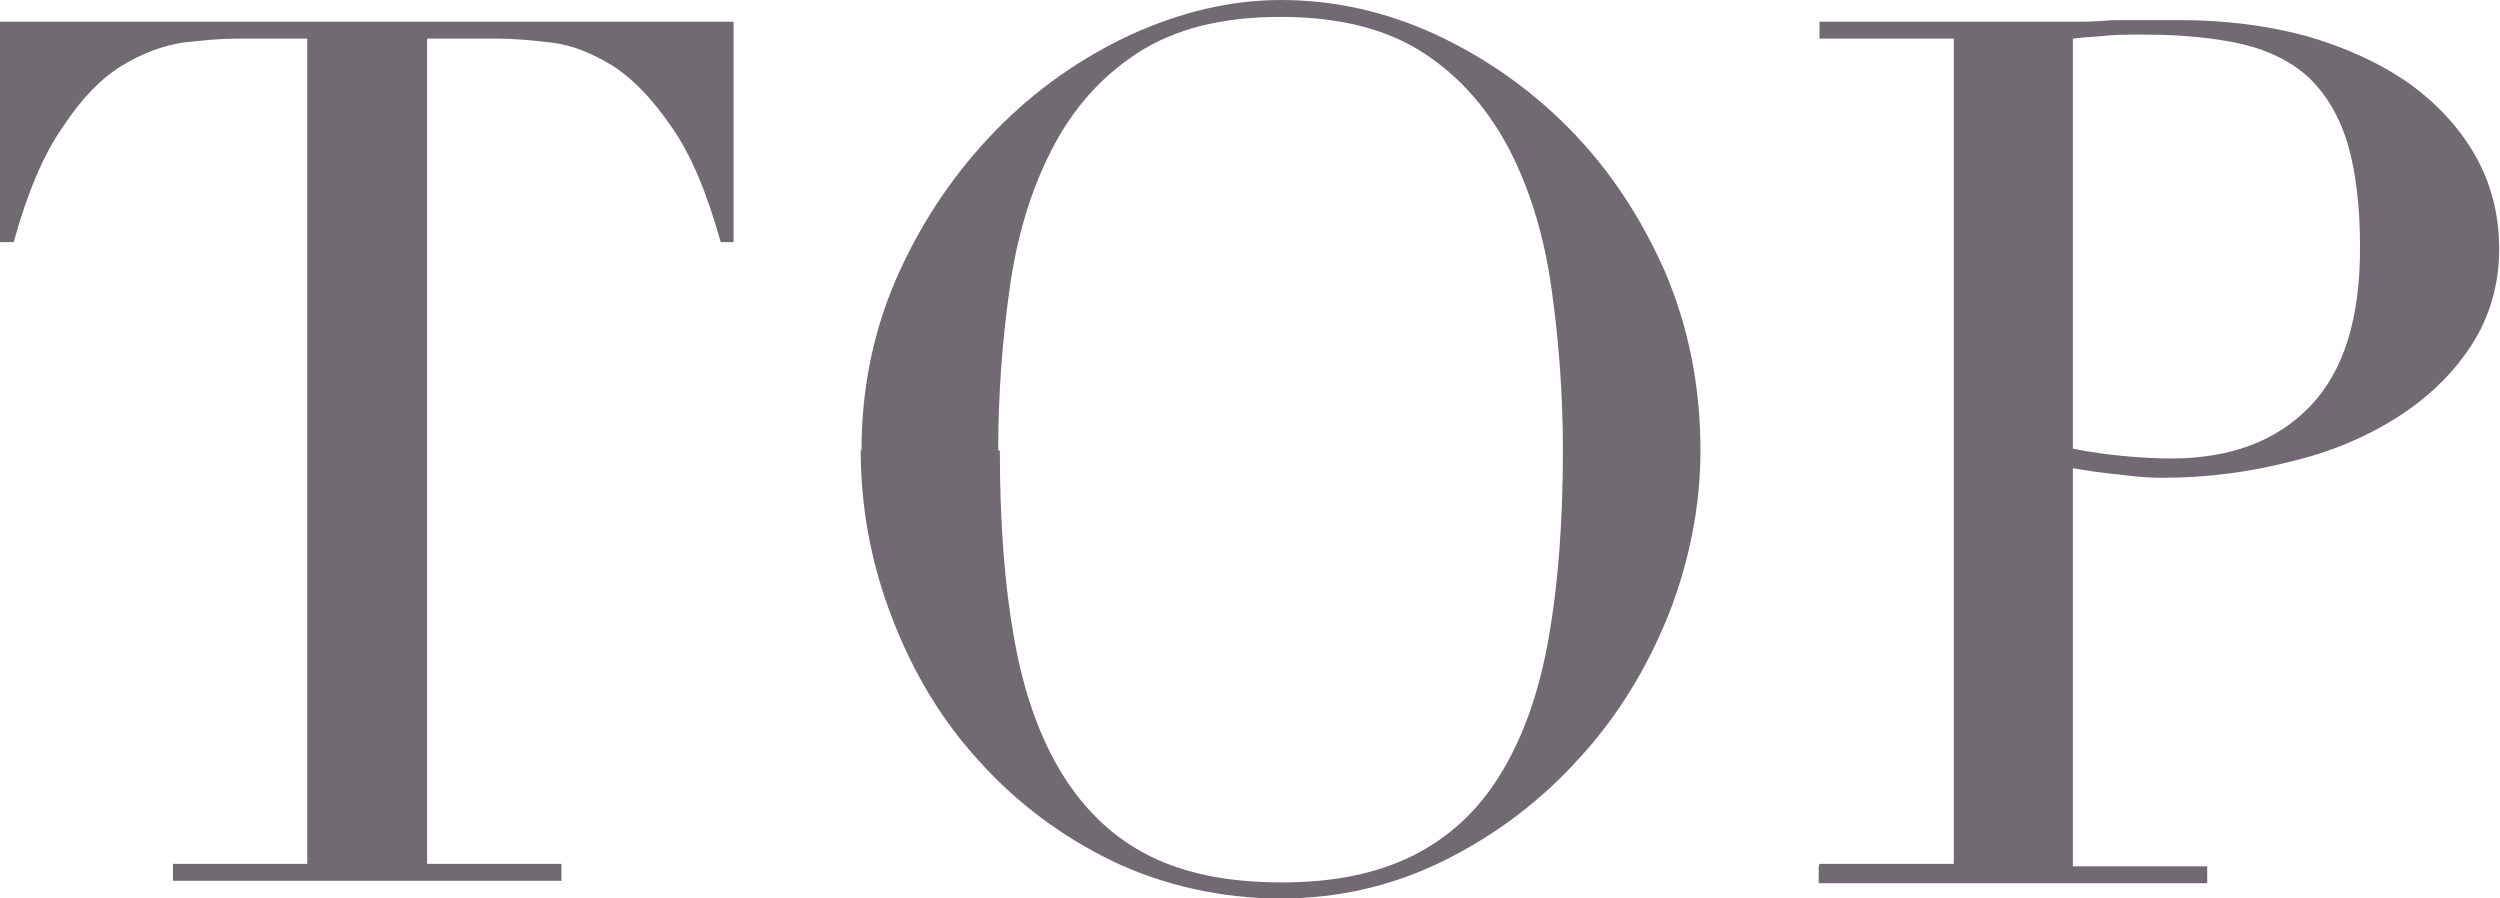
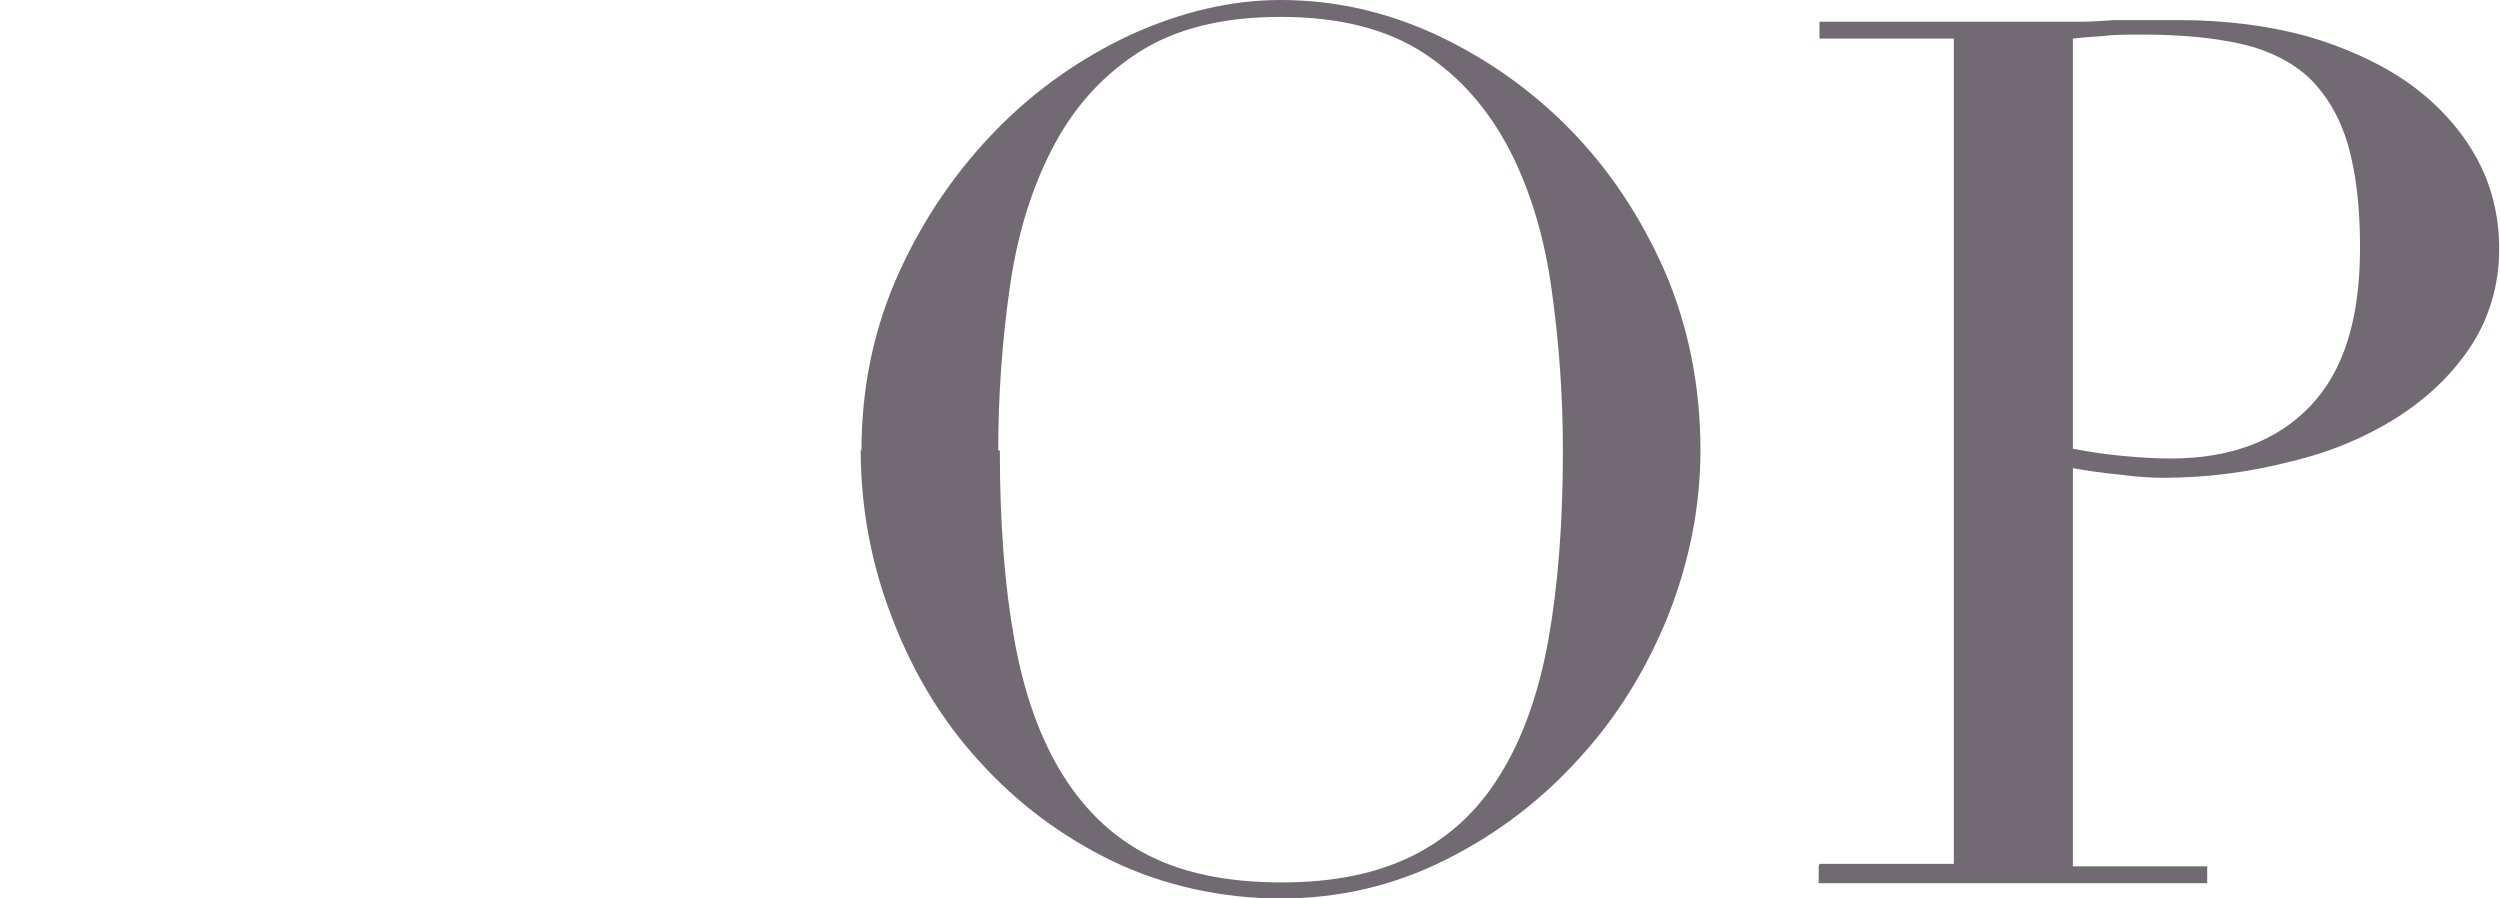
<svg xmlns="http://www.w3.org/2000/svg" id="_レイヤー_2" viewBox="0 0 31.08 11.17">
  <defs>
    <style>.cls-1{fill:#726a73;}</style>
  </defs>
  <g id="_レイヤー_4">
-     <path class="cls-1" d="M2.15,10.74h1.67V.48h-.87c-.2,0-.43.02-.68.05-.25.04-.5.13-.76.29-.26.16-.5.41-.73.76-.24.34-.44.82-.61,1.43h-.17V.27h9.12v2.74h-.16c-.17-.61-.37-1.09-.61-1.43-.24-.35-.48-.6-.73-.76-.26-.16-.51-.26-.76-.29-.25-.03-.48-.05-.68-.05h-.87v10.26h1.67v.21H2.15v-.21Z" />
    <path class="cls-1" d="M10.71,5.6c0-.8.16-1.54.47-2.22.31-.68.72-1.27,1.21-1.77.49-.5,1.05-.89,1.67-1.18.62-.28,1.24-.43,1.86-.43.66,0,1.3.14,1.93.43.62.29,1.18.68,1.67,1.18.49.5.88,1.09,1.18,1.77.29.68.44,1.42.44,2.22,0,.7-.14,1.39-.4,2.05-.27.67-.64,1.27-1.11,1.78-.47.52-1.02.94-1.66,1.26-.64.32-1.32.48-2.05.48s-1.45-.16-2.08-.46c-.64-.31-1.19-.72-1.66-1.24-.47-.51-.83-1.11-1.09-1.79-.26-.67-.39-1.37-.39-2.09ZM12.43,5.6c0,.9.06,1.69.18,2.35.12.67.32,1.23.6,1.68.28.45.64.79,1.08,1.01.44.22.98.33,1.64.33s1.18-.11,1.63-.33c.44-.22.81-.55,1.09-1.01.28-.45.48-1.01.6-1.68.12-.67.18-1.46.18-2.35,0-.69-.05-1.36-.14-2-.09-.65-.26-1.22-.52-1.73-.26-.5-.61-.91-1.07-1.21-.46-.3-1.05-.45-1.78-.45s-1.32.15-1.78.45c-.46.3-.81.7-1.07,1.21-.26.51-.43,1.08-.52,1.73-.09.64-.14,1.31-.14,2Z" />
    <path class="cls-1" d="M22.62,10.74h1.67V.48h-1.67v-.21h2.82c.14,0,.28,0,.42,0,.14,0,.28-.01.42-.02.14,0,.28,0,.41,0,.14,0,.27,0,.41,0,.57,0,1.1.07,1.58.2.48.14.9.33,1.26.58.35.25.63.55.83.9.2.35.3.74.3,1.17s-.12.85-.35,1.2c-.23.35-.53.64-.92.89-.38.24-.82.43-1.33.55-.51.13-1.03.2-1.58.2-.14,0-.32-.01-.54-.04-.22-.02-.42-.05-.58-.08v4.95h1.67v.21h-4.83v-.21ZM25.78,5.58c.2.04.41.07.63.09.22.02.41.03.58.03.74,0,1.32-.22,1.73-.65.42-.44.62-1.09.62-1.97,0-.51-.05-.93-.15-1.28-.1-.34-.26-.61-.47-.82-.21-.2-.5-.35-.84-.43-.35-.08-.76-.12-1.24-.12-.19,0-.36,0-.52.02-.16.01-.27.02-.35.03v5.1Z" />
  </g>
</svg>